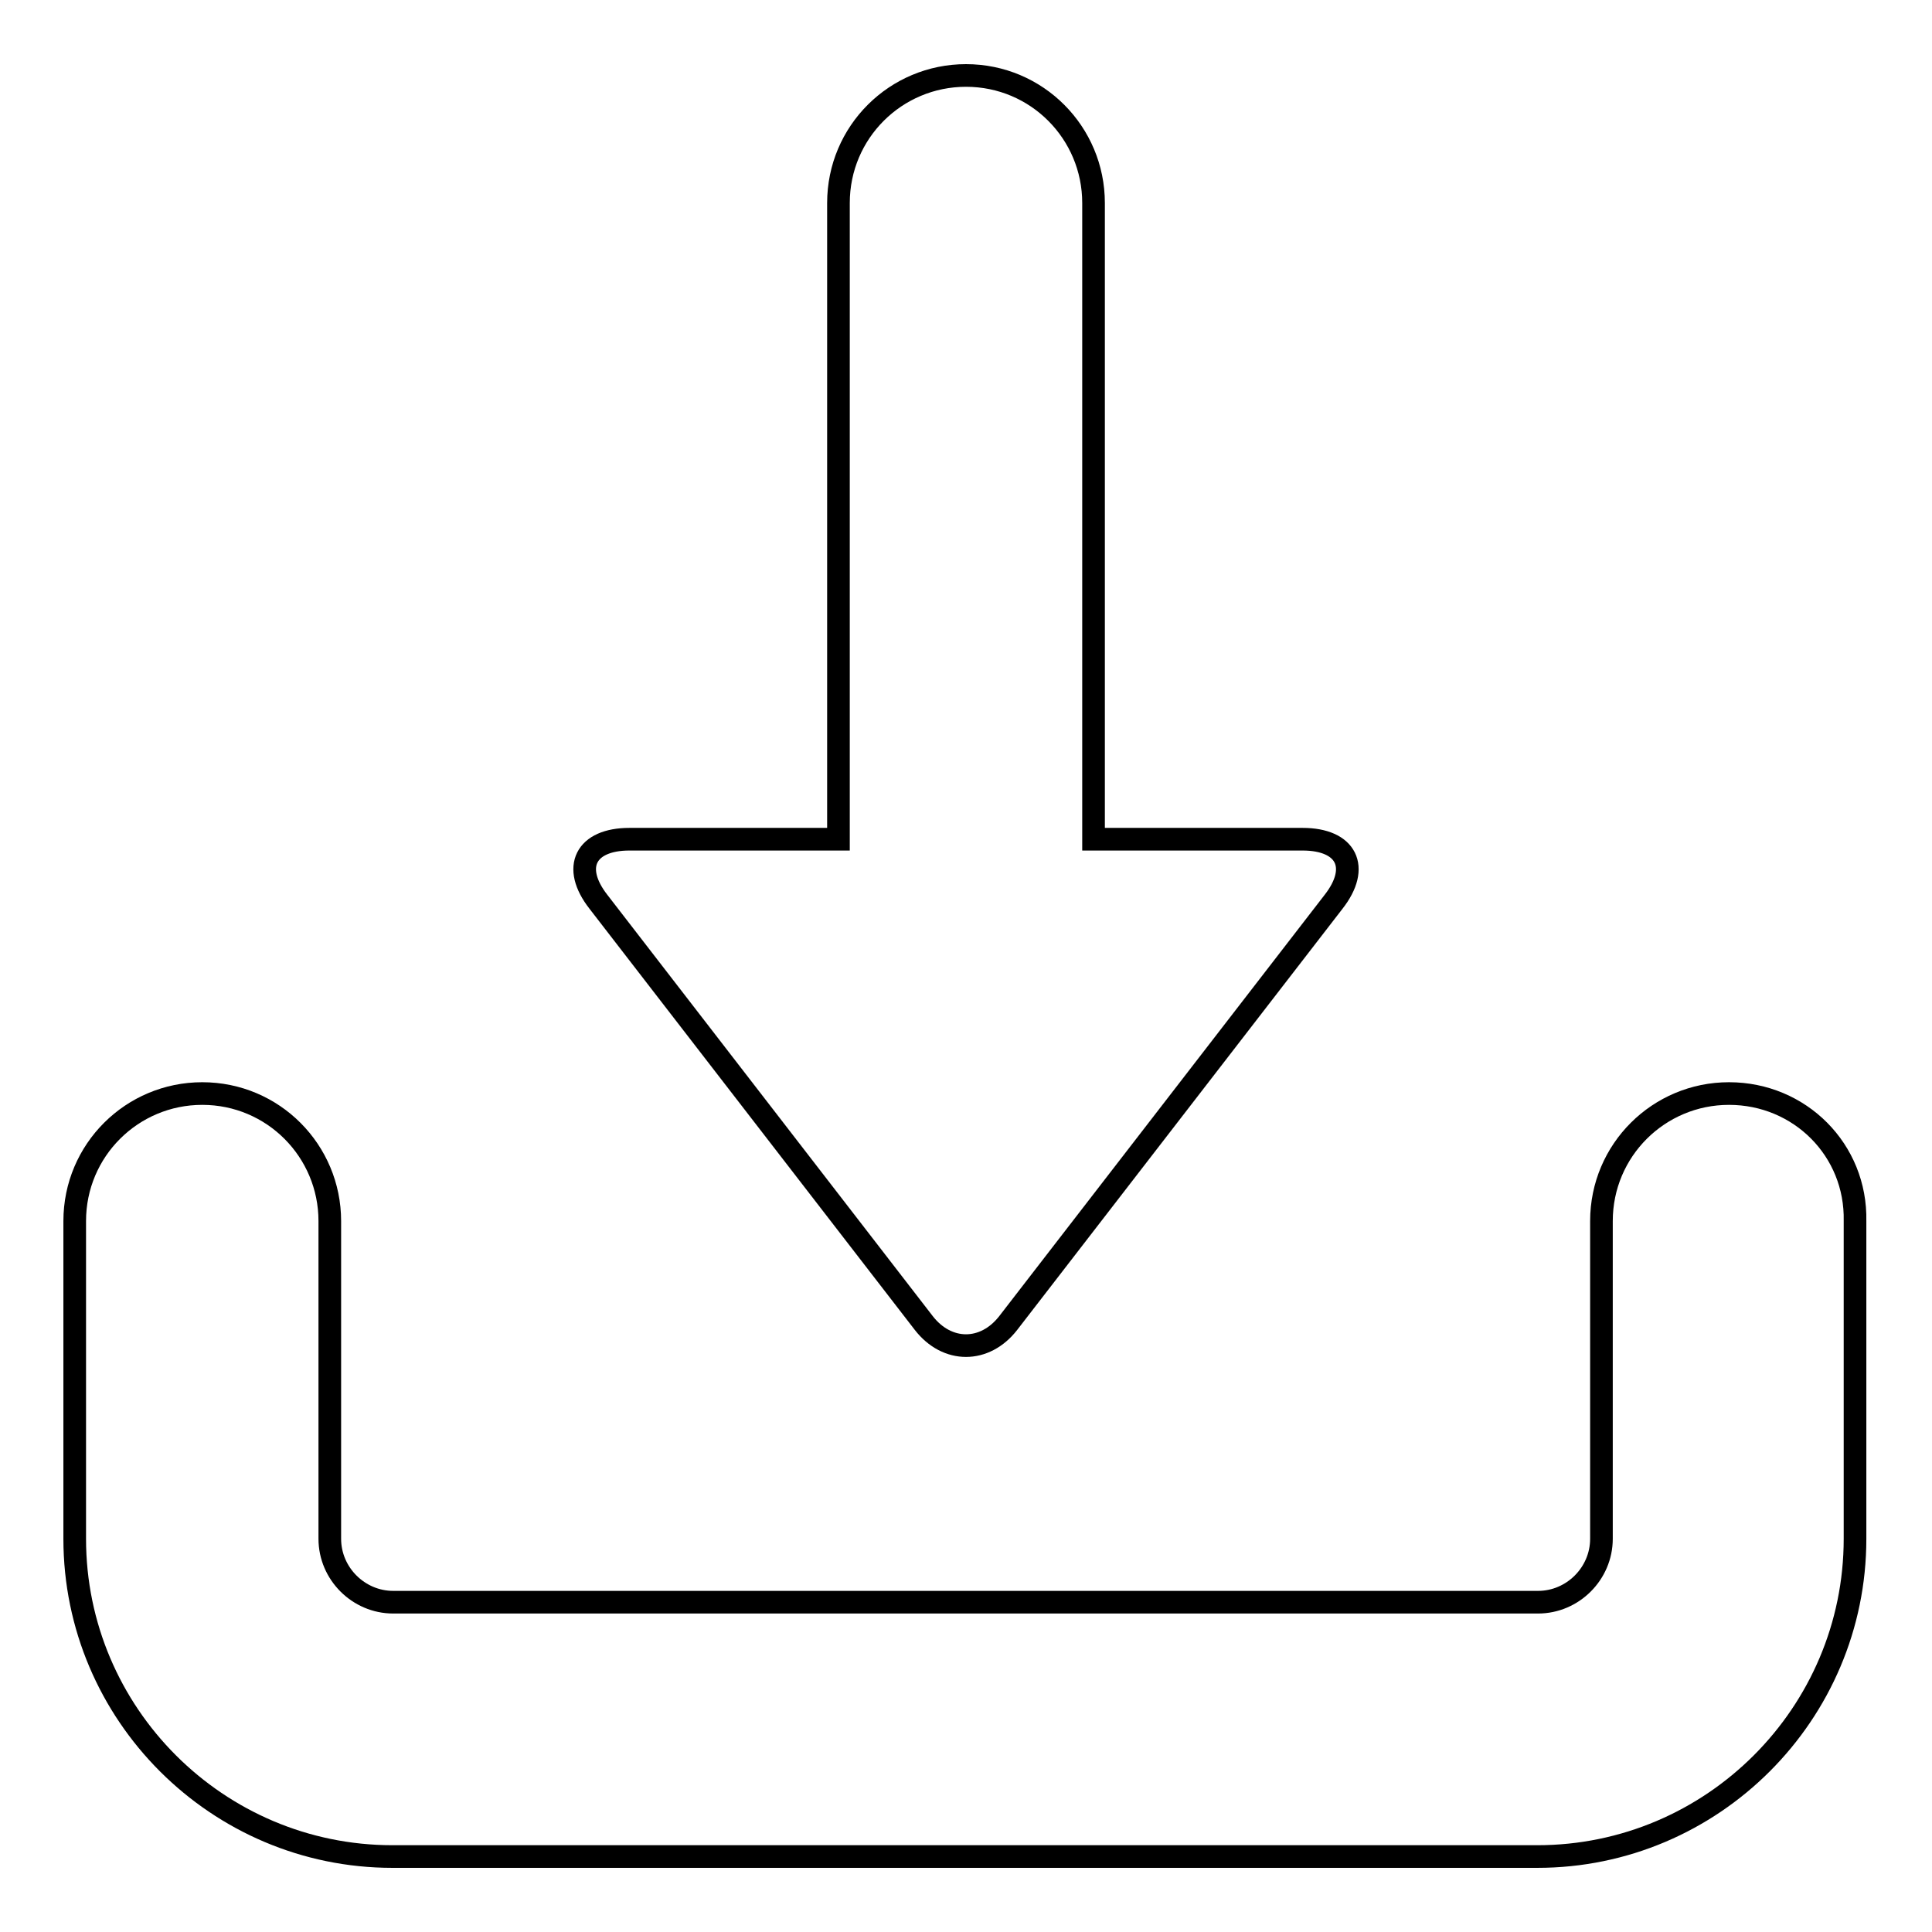
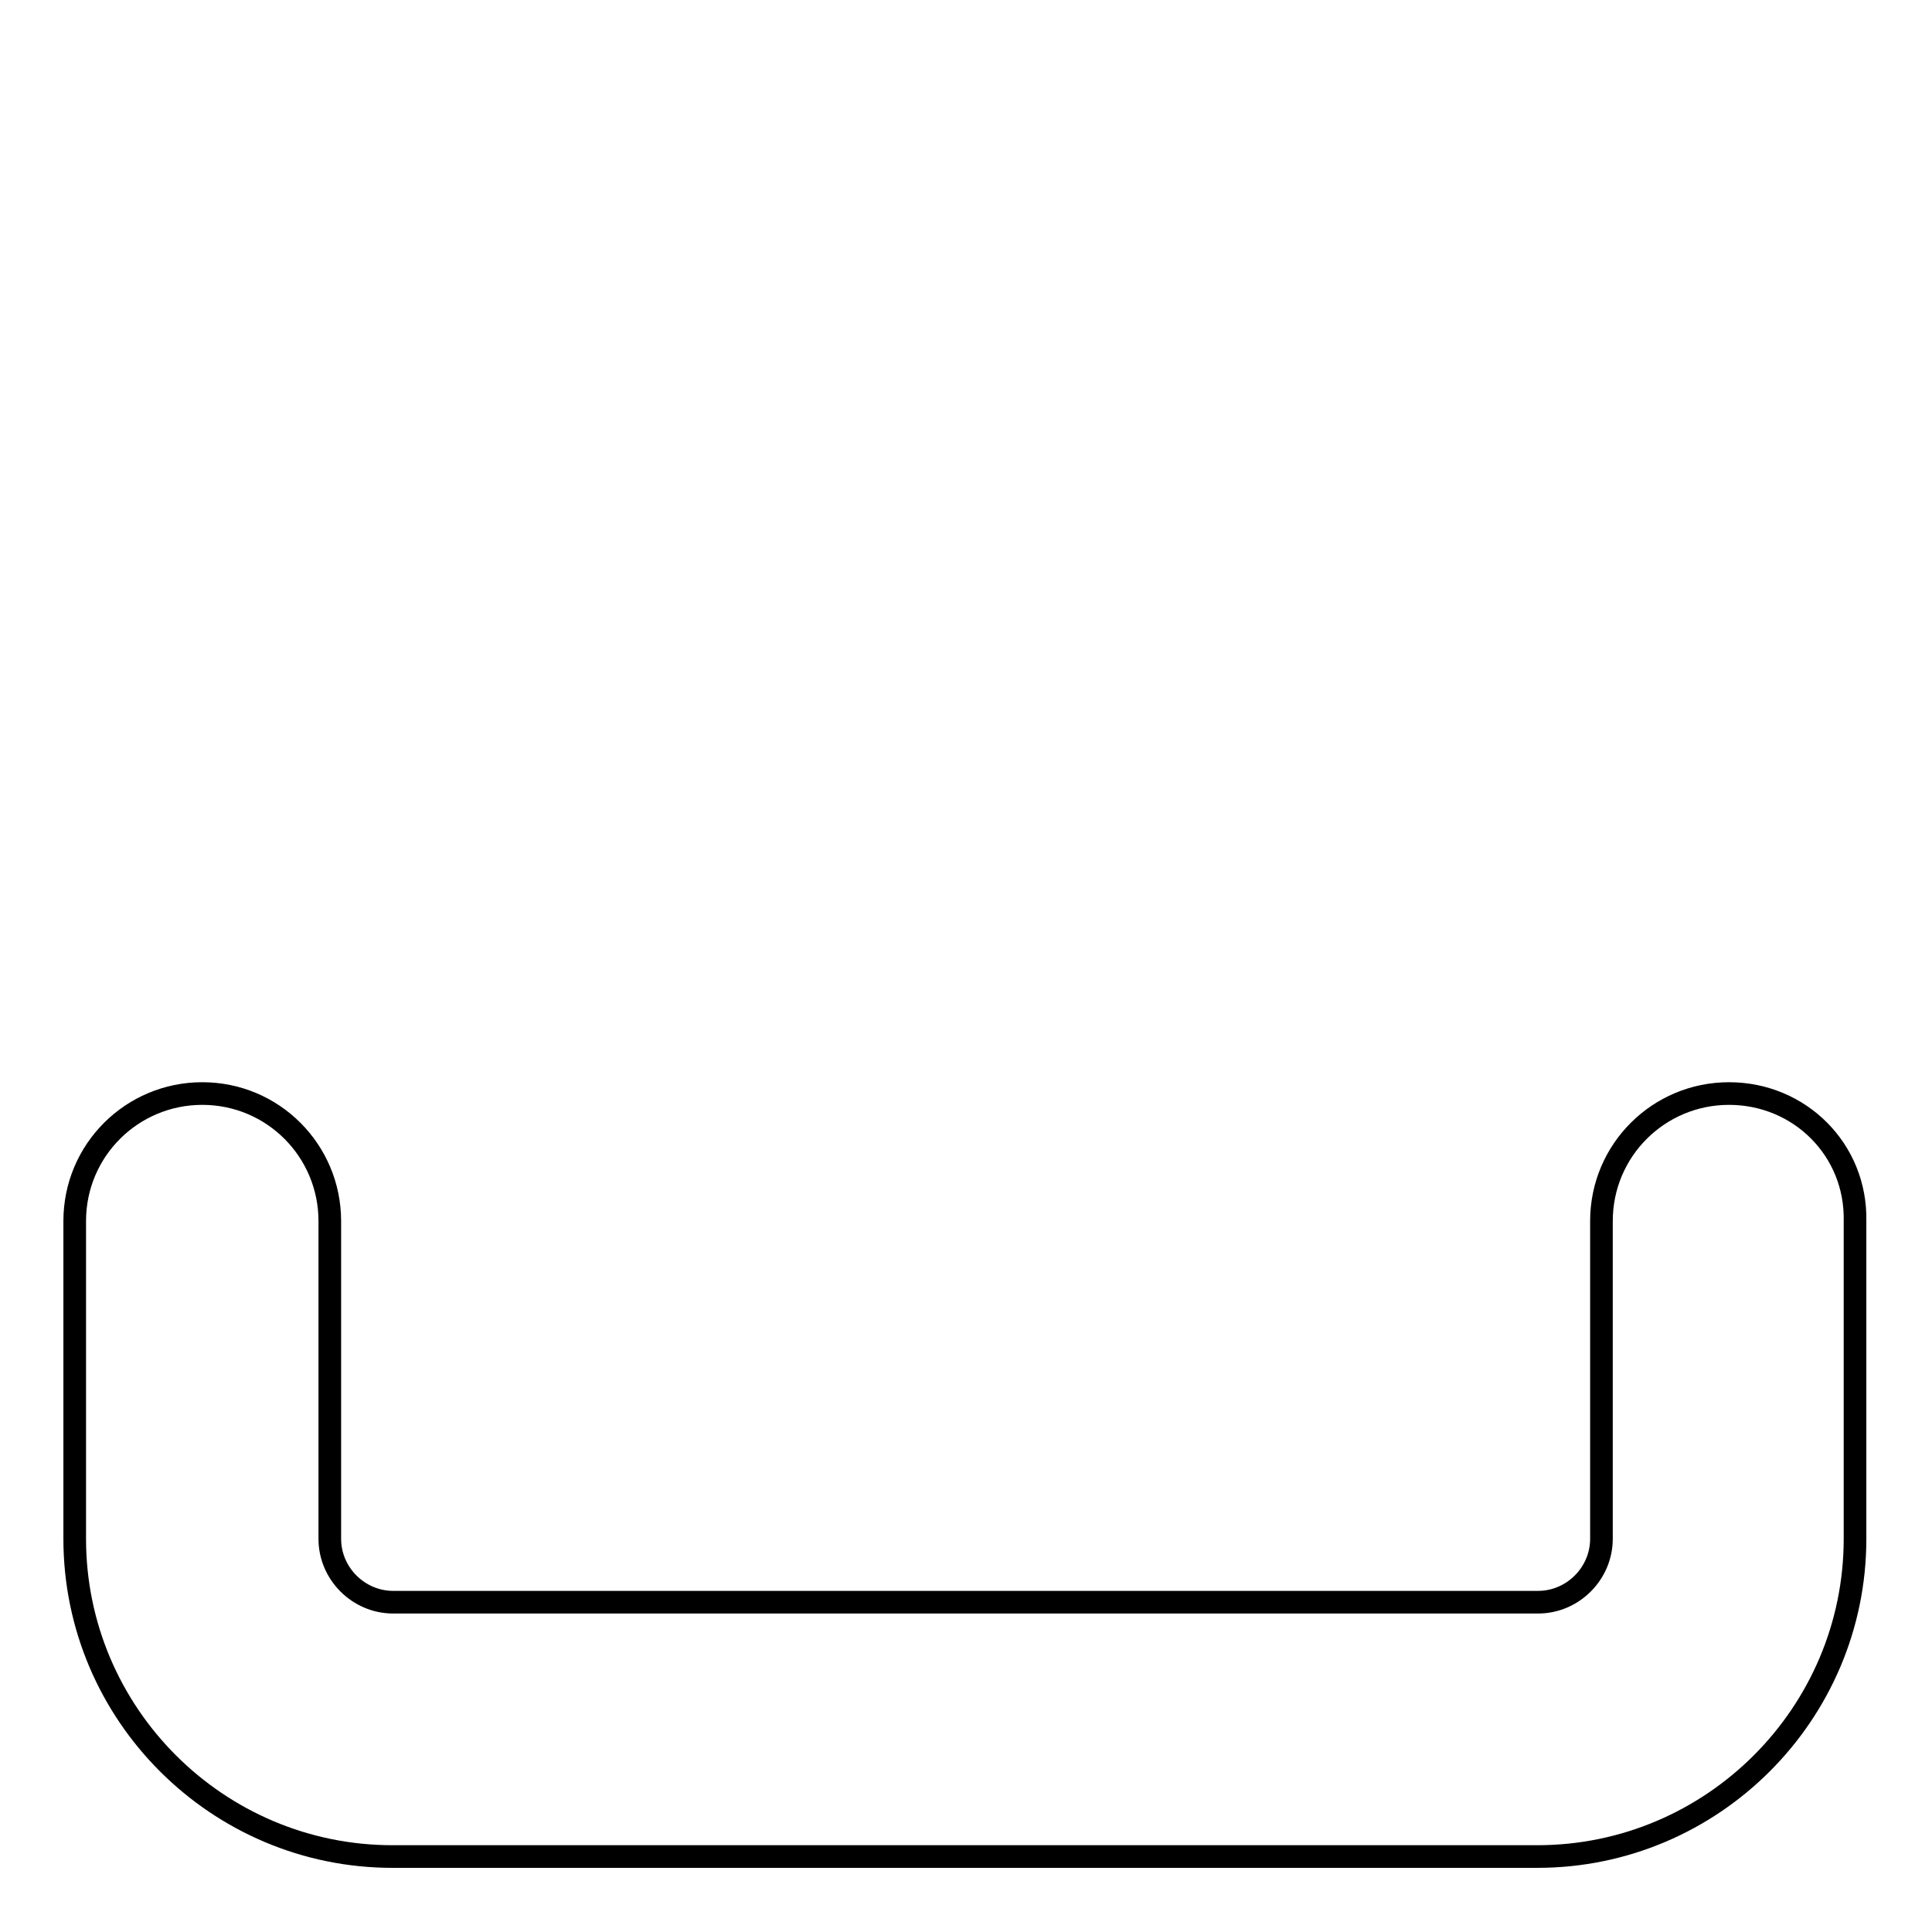
<svg xmlns="http://www.w3.org/2000/svg" version="1.1" x="0px" y="0px" viewBox="0 0 256 256" enable-background="new 0 0 256 256" xml:space="preserve">
  <g>
    <g>
-       <path stroke-width="3" fill-opacity="0" stroke="#000000" d="M122.4,175.3c3.1,4,8.1,4,11.2,0l43.1-55.8c3.6-4.6,1.7-8.3-4.1-8.3h-27.7V26.9c0-9.3-7.5-16.9-16.9-16.9c-9.3,0-16.9,7.5-16.9,16.9v84.3H83.4c-5.8,0-7.7,3.7-4.1,8.3L122.4,175.3z" />
      <path stroke-width="3" fill-opacity="0" stroke="#000000" d="M229.1,144.9c-9.3,0-16.9,7.5-16.9,16.9v42.1c0,4.6-3.8,8.4-8.4,8.4H52.1c-4.6,0-8.4-3.8-8.4-8.4v-42.1c0-9.3-7.5-16.9-16.9-16.9c-9.3,0-16.9,7.5-16.9,16.9v42.1c0,23.2,18.9,42.1,42.1,42.1h151.7c23.2,0,42.1-18.9,42.1-42.1v-42.1C246,152.4,238.5,144.9,229.1,144.9z" />
    </g>
  </g>
</svg>